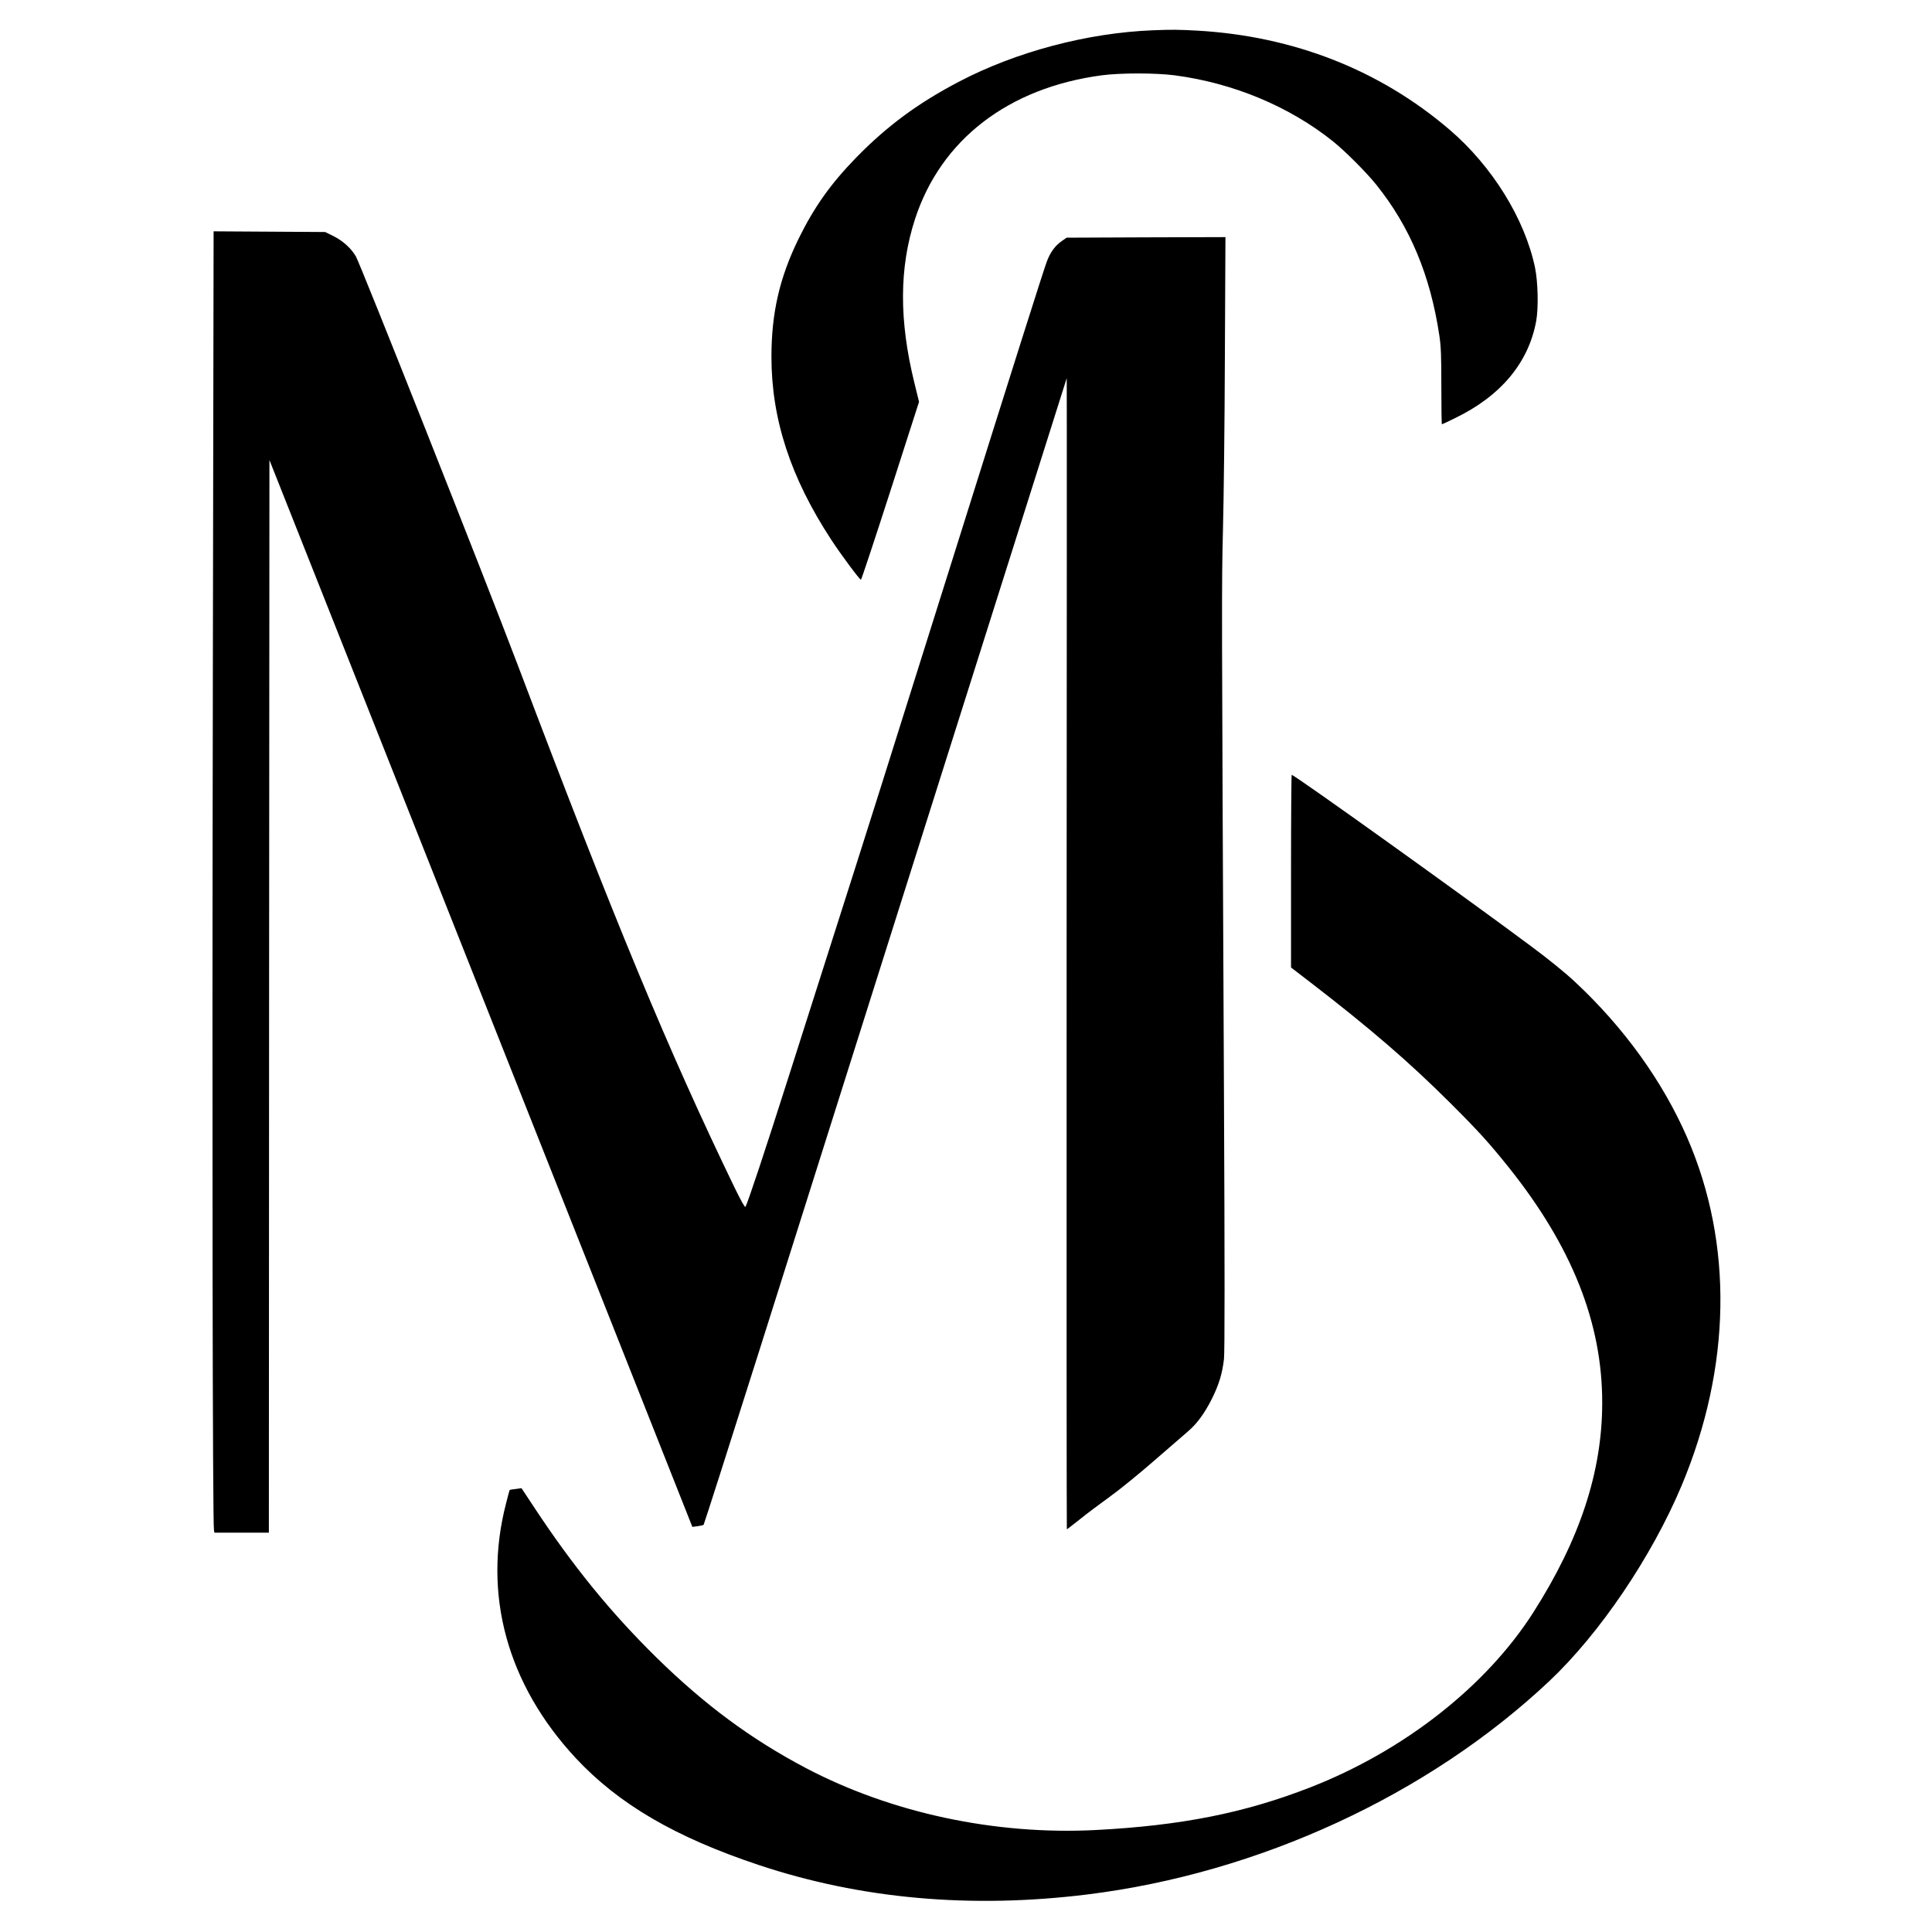
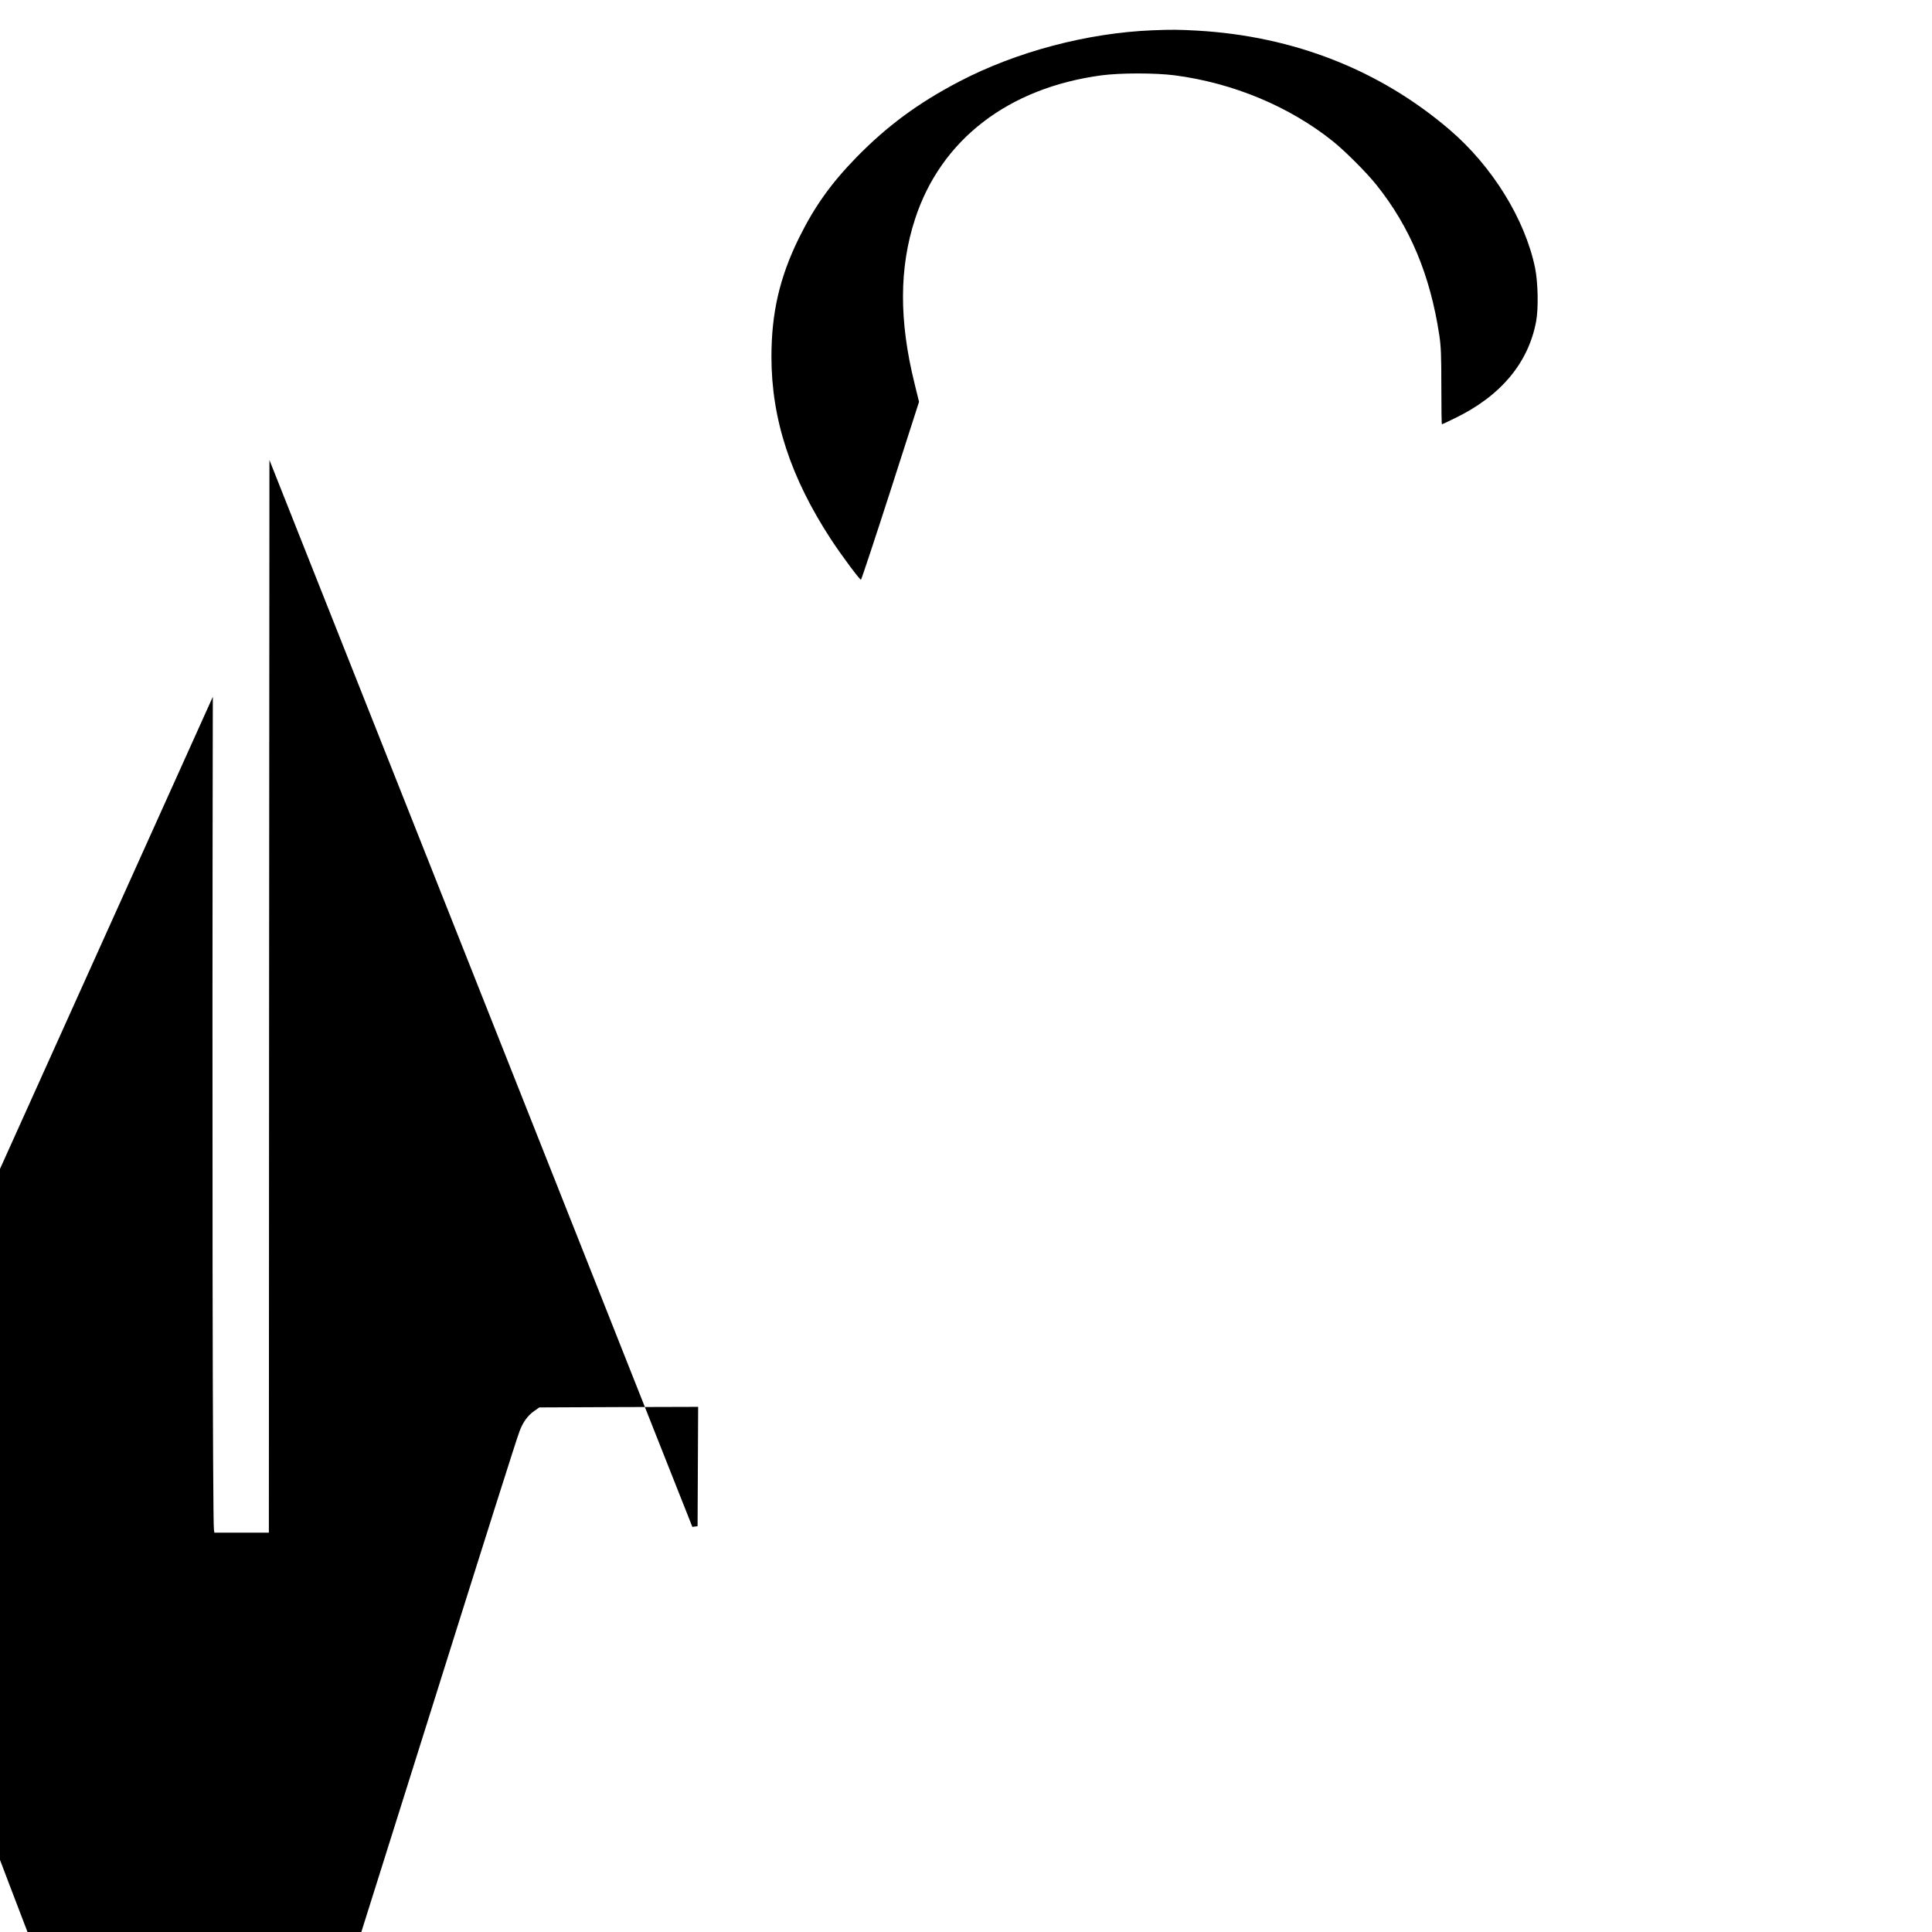
<svg xmlns="http://www.w3.org/2000/svg" version="1.0" width="1703pt" height="1703pt" viewBox="0 0 1703 1703" preserveAspectRatio="xMidYMid meet">
  <g transform="translate(0,1703) scale(0.1,-0.1)" fill="#000000" stroke="none">
    <path d="M10160 16763 c-574 -23 -1200 -188 -1705 -452 -363 -190 -634 -390 -906 -668 -227 -233 -371 -436 -510 -718 -167 -342 -239 -653 -239 -1040 0 -550 169 -1066 528 -1614 86 -131 249 -351 261 -351 4 0 121 353 260 784 l252 784 -40 163 c-137 554 -135 1020 5 1449 228 699 822 1156 1644 1266 168 22 472 22 645 0 516 -68 1010 -274 1395 -582 109 -88 296 -275 383 -384 296 -370 474 -795 554 -1325 15 -98 18 -182 18 -453 0 -182 2 -332 5 -332 3 0 55 24 115 54 404 195 649 489 716 856 21 115 16 342 -10 470 -90 431 -378 896 -755 1218 -614 525 -1372 823 -2221 872 -162 9 -225 10 -395 3z" />
-     <path d="M1876 10888 c-7 -3731 -2 -7289 10 -7345 l4 -23 240 0 240 0 2 4727 3 4728 1059 -2670 c582 -1469 1421 -3584 1864 -4702 l805 -2032 46 6 c25 3 49 9 53 12 4 4 232 717 507 1586 275 869 993 3141 1596 5050 603 1908 1097 3471 1098 3472 1 1 1 -2282 -1 -5073 -1 -2791 0 -5074 2 -5074 3 0 54 40 115 88 60 49 178 137 261 197 83 59 260 203 393 319 133 116 268 233 300 260 79 67 147 161 212 291 60 122 89 217 104 345 7 57 7 813 0 2325 -21 4455 -21 4484 -9 4980 7 264 15 954 17 1533 l5 1052 -700 -2 -700 -3 -43 -30 c-59 -41 -102 -100 -132 -182 -29 -77 -266 -825 -867 -2738 -485 -1545 -772 -2453 -992 -3140 -87 -275 -271 -851 -408 -1280 -219 -688 -367 -1133 -389 -1173 -5 -8 -41 58 -96 170 -586 1213 -1047 2324 -1908 4598 -295 779 -1386 3532 -1430 3610 -41 71 -114 137 -196 178 l-75 37 -491 3 -492 3 -7 -4103z" />
-     <path d="M11380 9351 l0 -849 173 -133 c521 -401 870 -702 1223 -1054 255 -254 350 -359 523 -575 557 -697 825 -1371 824 -2075 0 -608 -197 -1205 -608 -1849 -416 -651 -1140 -1219 -1965 -1541 -579 -226 -1139 -337 -1890 -376 -889 -46 -1806 151 -2560 548 -481 254 -886 554 -1309 968 -409 402 -742 811 -1089 1338 l-105 159 -51 -7 c-28 -3 -52 -7 -53 -9 -2 -1 -16 -54 -32 -117 -208 -802 9 -1595 614 -2246 379 -406 876 -697 1615 -943 897 -299 1870 -386 2895 -259 1512 187 3006 877 4071 1880 445 419 903 1096 1167 1724 438 1045 456 2131 50 3065 -216 498 -560 975 -993 1378 -81 76 -235 201 -385 312 -589 439 -2085 1510 -2109 1510 -3 0 -6 -382 -6 -849z" />
+     <path d="M1876 10888 c-7 -3731 -2 -7289 10 -7345 l4 -23 240 0 240 0 2 4727 3 4728 1059 -2670 c582 -1469 1421 -3584 1864 -4702 l805 -2032 46 6 l5 1052 -700 -2 -700 -3 -43 -30 c-59 -41 -102 -100 -132 -182 -29 -77 -266 -825 -867 -2738 -485 -1545 -772 -2453 -992 -3140 -87 -275 -271 -851 -408 -1280 -219 -688 -367 -1133 -389 -1173 -5 -8 -41 58 -96 170 -586 1213 -1047 2324 -1908 4598 -295 779 -1386 3532 -1430 3610 -41 71 -114 137 -196 178 l-75 37 -491 3 -492 3 -7 -4103z" />
  </g>
</svg>